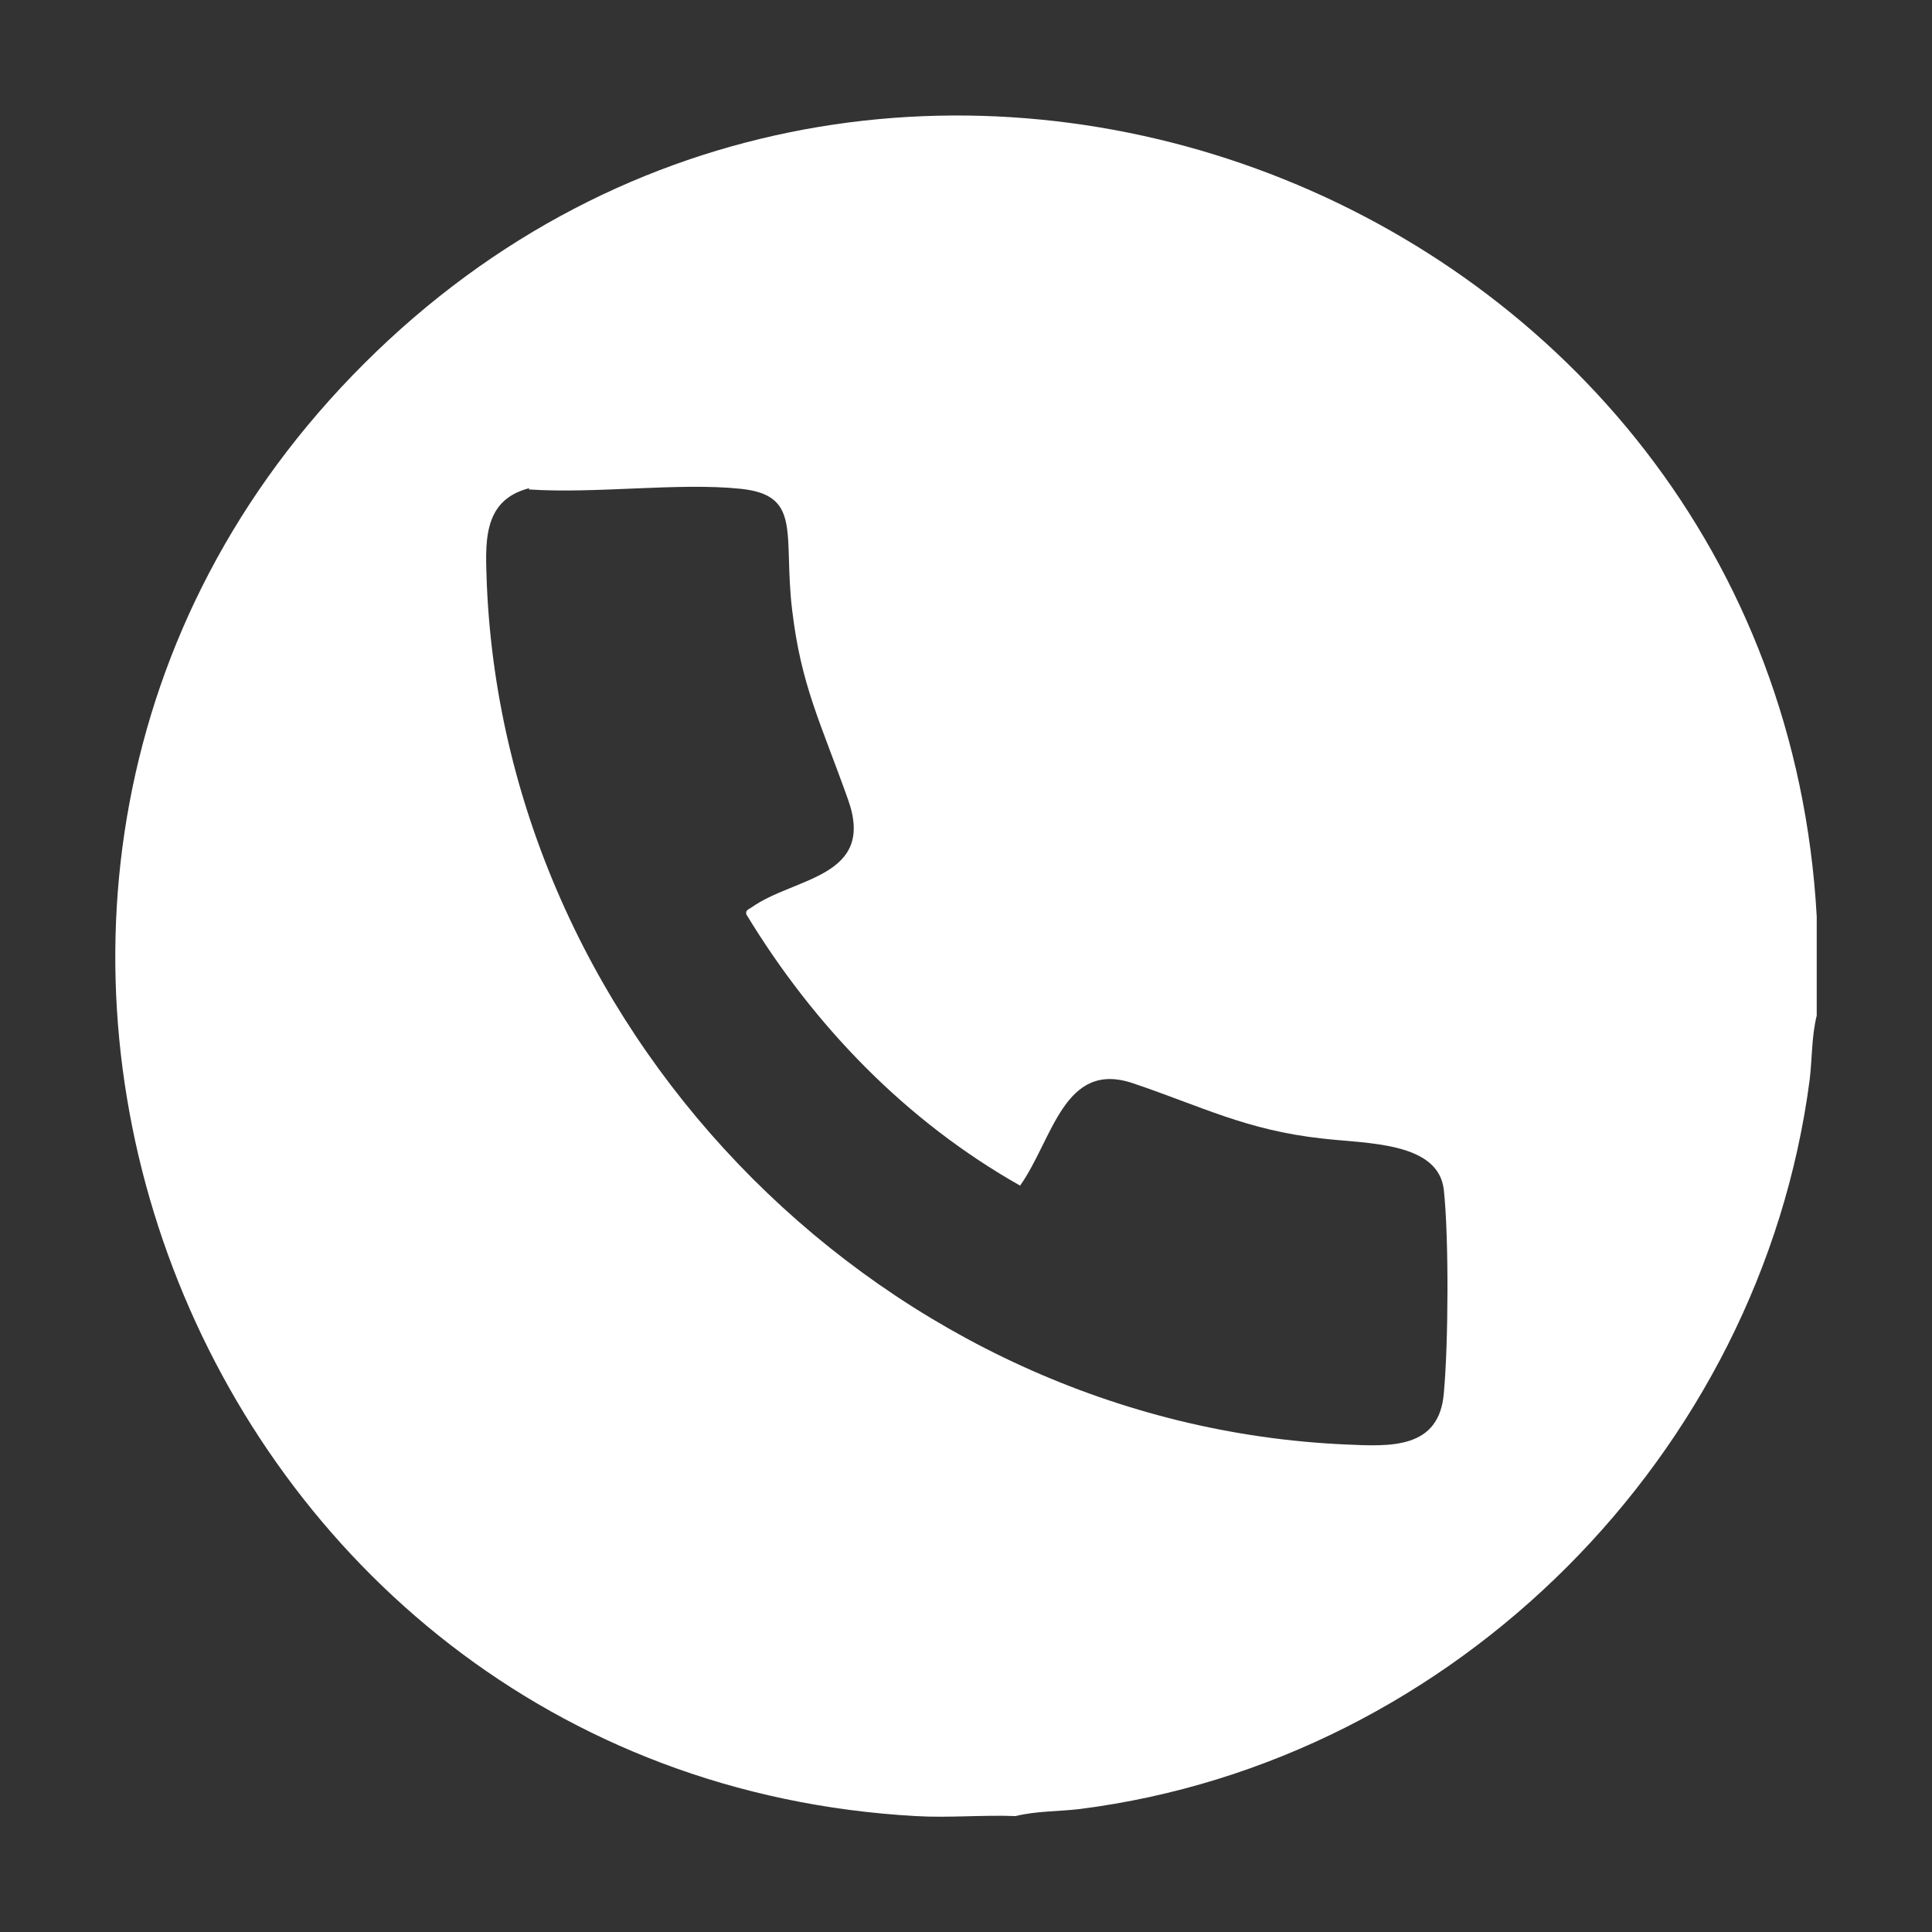
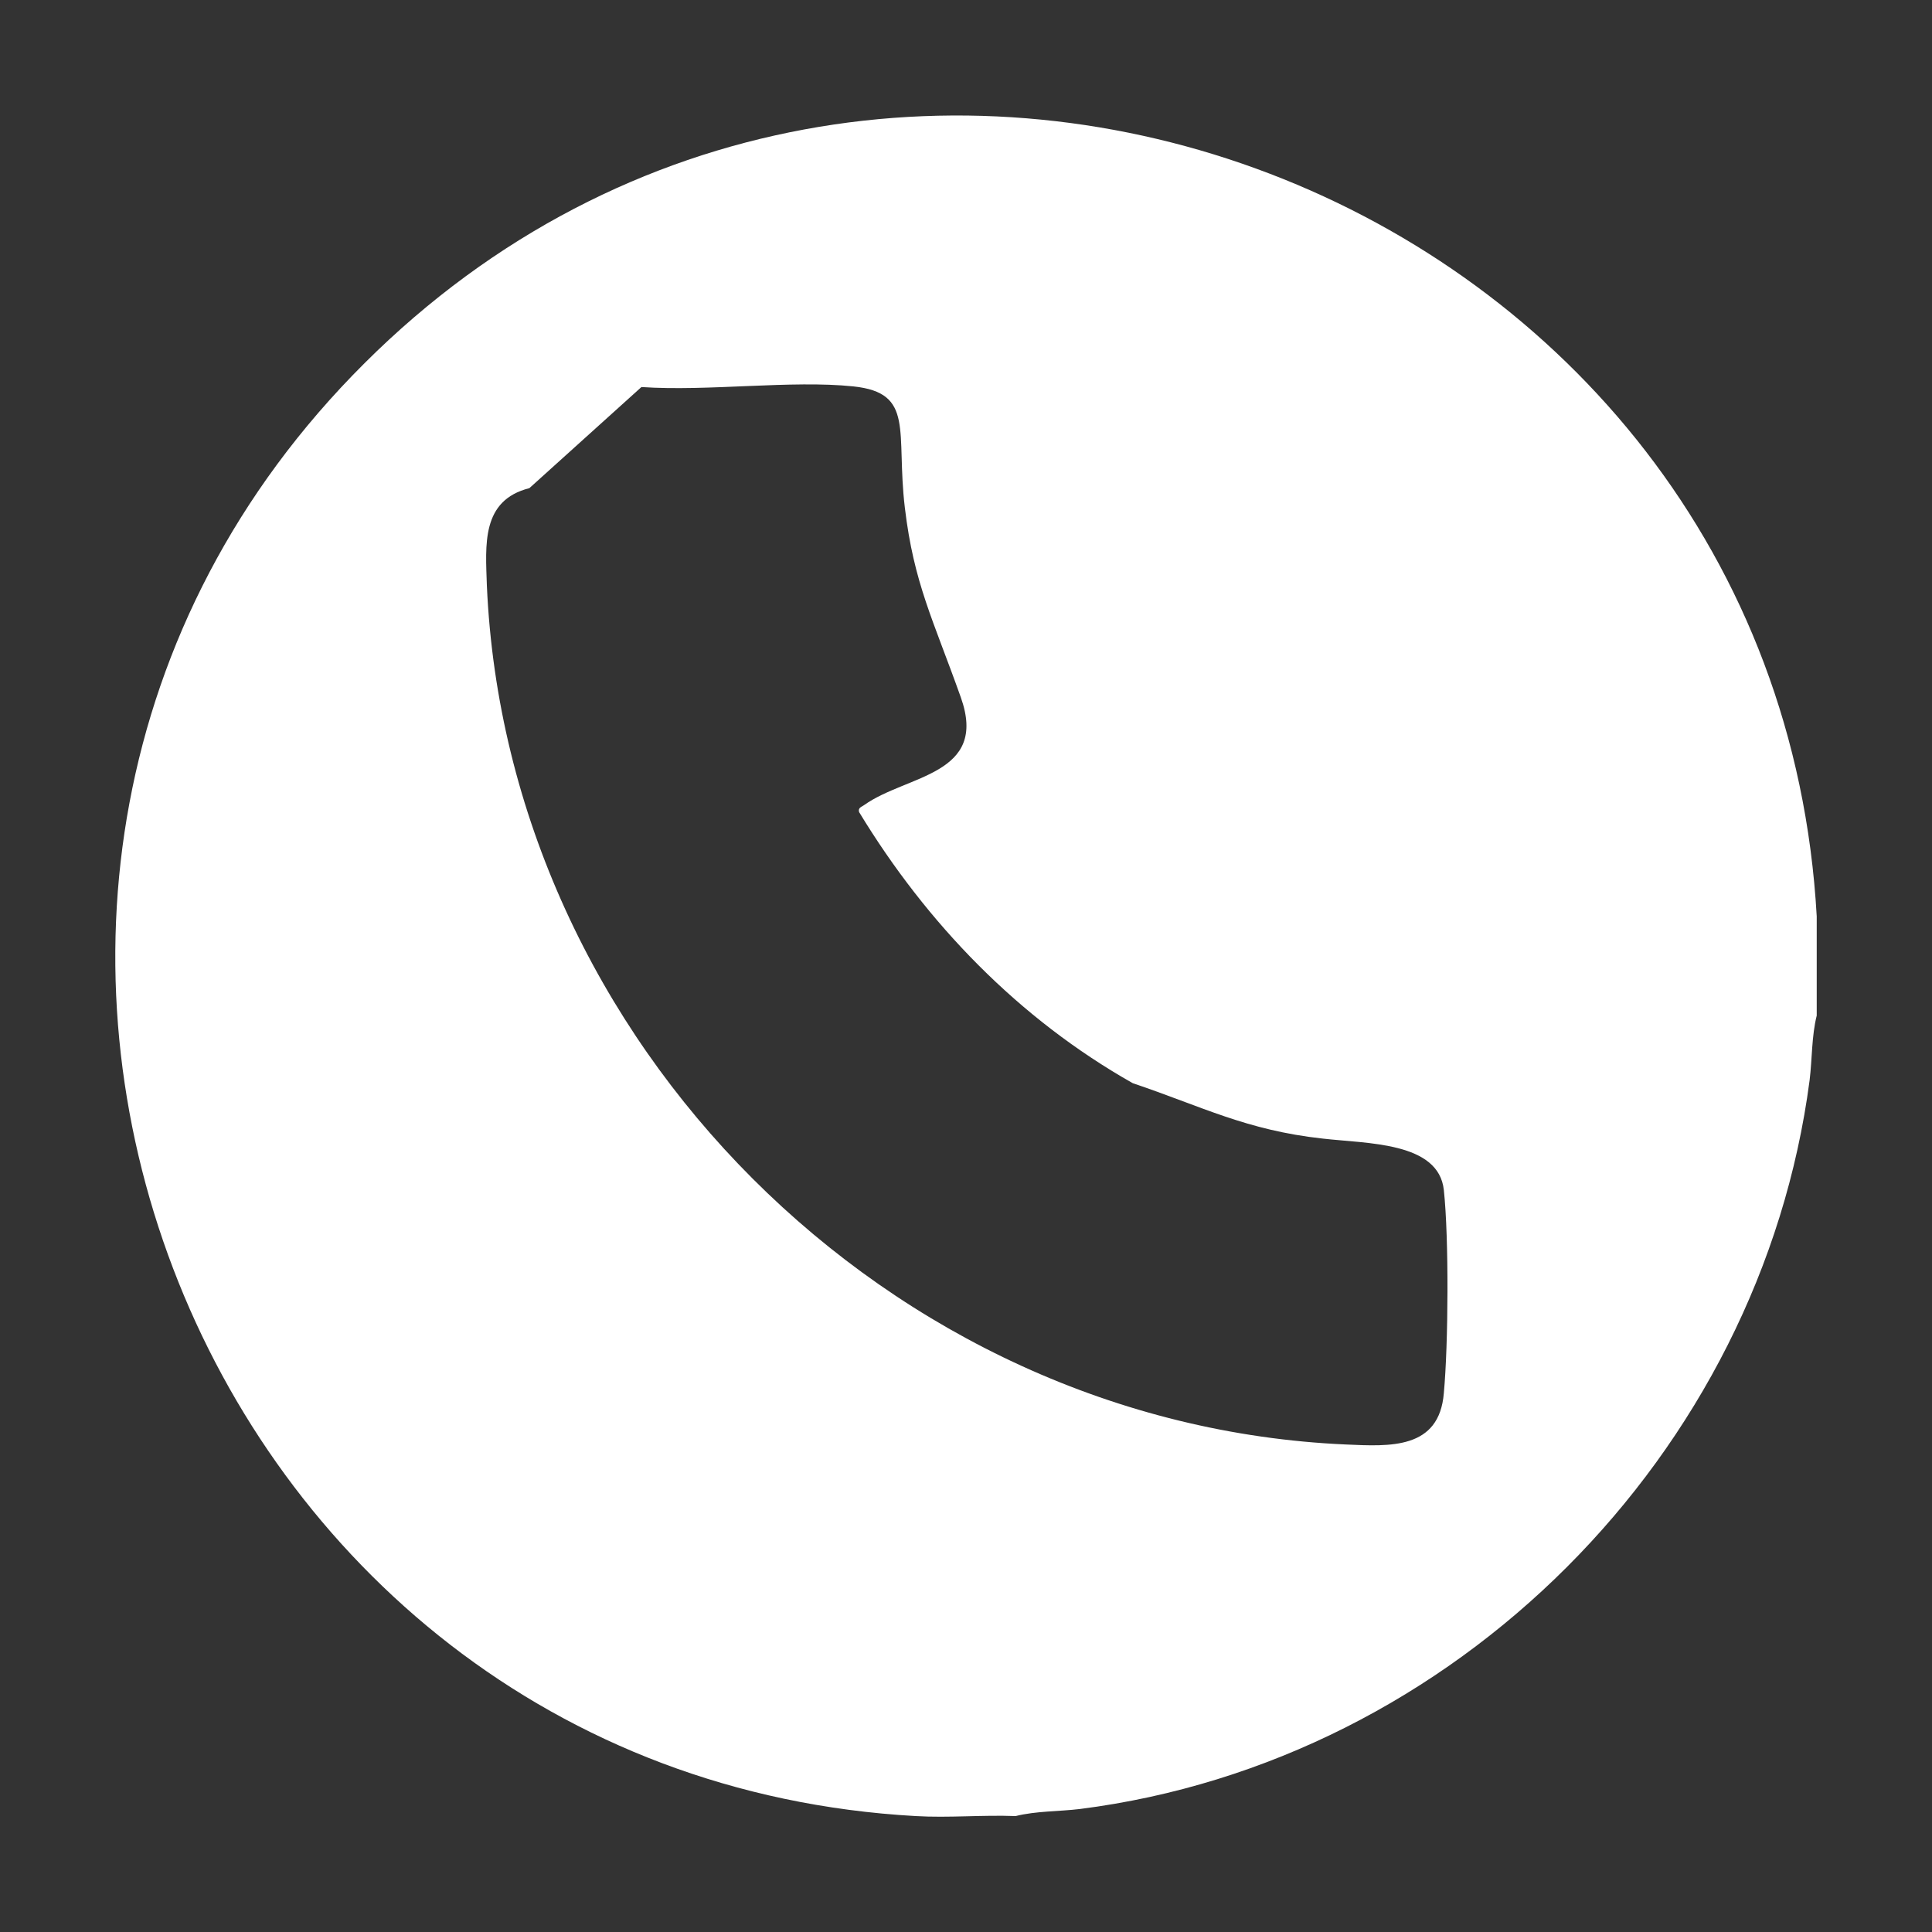
<svg xmlns="http://www.w3.org/2000/svg" id="Layer_1" version="1.1" viewBox="0 0 300 300">
  <rect x="0" y="0" width="300" height="300" fill="#333333" stroke="none" />
  <defs>
    <style>
      .st0 {
        fill: #fff;
      }
    </style>
  </defs>
-   <path class="st0" d="M282.1,142.2v15.5c-.8,3.2-.7,6.7-1.1,10-7.6,58.1-55.1,105.8-113.3,113.2-3.3.4-6.8.3-10,1.1-5.1-.2-10.4.3-15.5,0C29.4,275.7-24,136.7,56.6,56.4c80.5-80.3,219.2-26.8,225.5,85.9ZM82.2,75.8c-7.5,1.9-6.8,8.8-6.6,15.1,3.1,70.9,62.5,130.3,133.4,133.4,6.8.3,14.5.8,15.2-8,.7-7.6.8-24,0-31.5s-11.9-7.2-18.8-8c-11.9-1.3-18.8-5-29.5-8.6s-12.4,8.7-17.5,15.9c-17.7-10-32-24.8-42.5-42.1-.2-.7.4-.8.8-1.1,6.6-4.7,19.3-4.6,15-16.7s-7.3-17.7-8.7-29.5,1.6-17.8-8-18.8-22.5.8-32.9.1Z" />
+   <path class="st0" d="M282.1,142.2v15.5c-.8,3.2-.7,6.7-1.1,10-7.6,58.1-55.1,105.8-113.3,113.2-3.3.4-6.8.3-10,1.1-5.1-.2-10.4.3-15.5,0C29.4,275.7-24,136.7,56.6,56.4c80.5-80.3,219.2-26.8,225.5,85.9ZM82.2,75.8c-7.5,1.9-6.8,8.8-6.6,15.1,3.1,70.9,62.5,130.3,133.4,133.4,6.8.3,14.5.8,15.2-8,.7-7.6.8-24,0-31.5s-11.9-7.2-18.8-8c-11.9-1.3-18.8-5-29.5-8.6c-17.7-10-32-24.8-42.5-42.1-.2-.7.4-.8.8-1.1,6.6-4.7,19.3-4.6,15-16.7s-7.3-17.7-8.7-29.5,1.6-17.8-8-18.8-22.5.8-32.9.1Z" />
</svg>